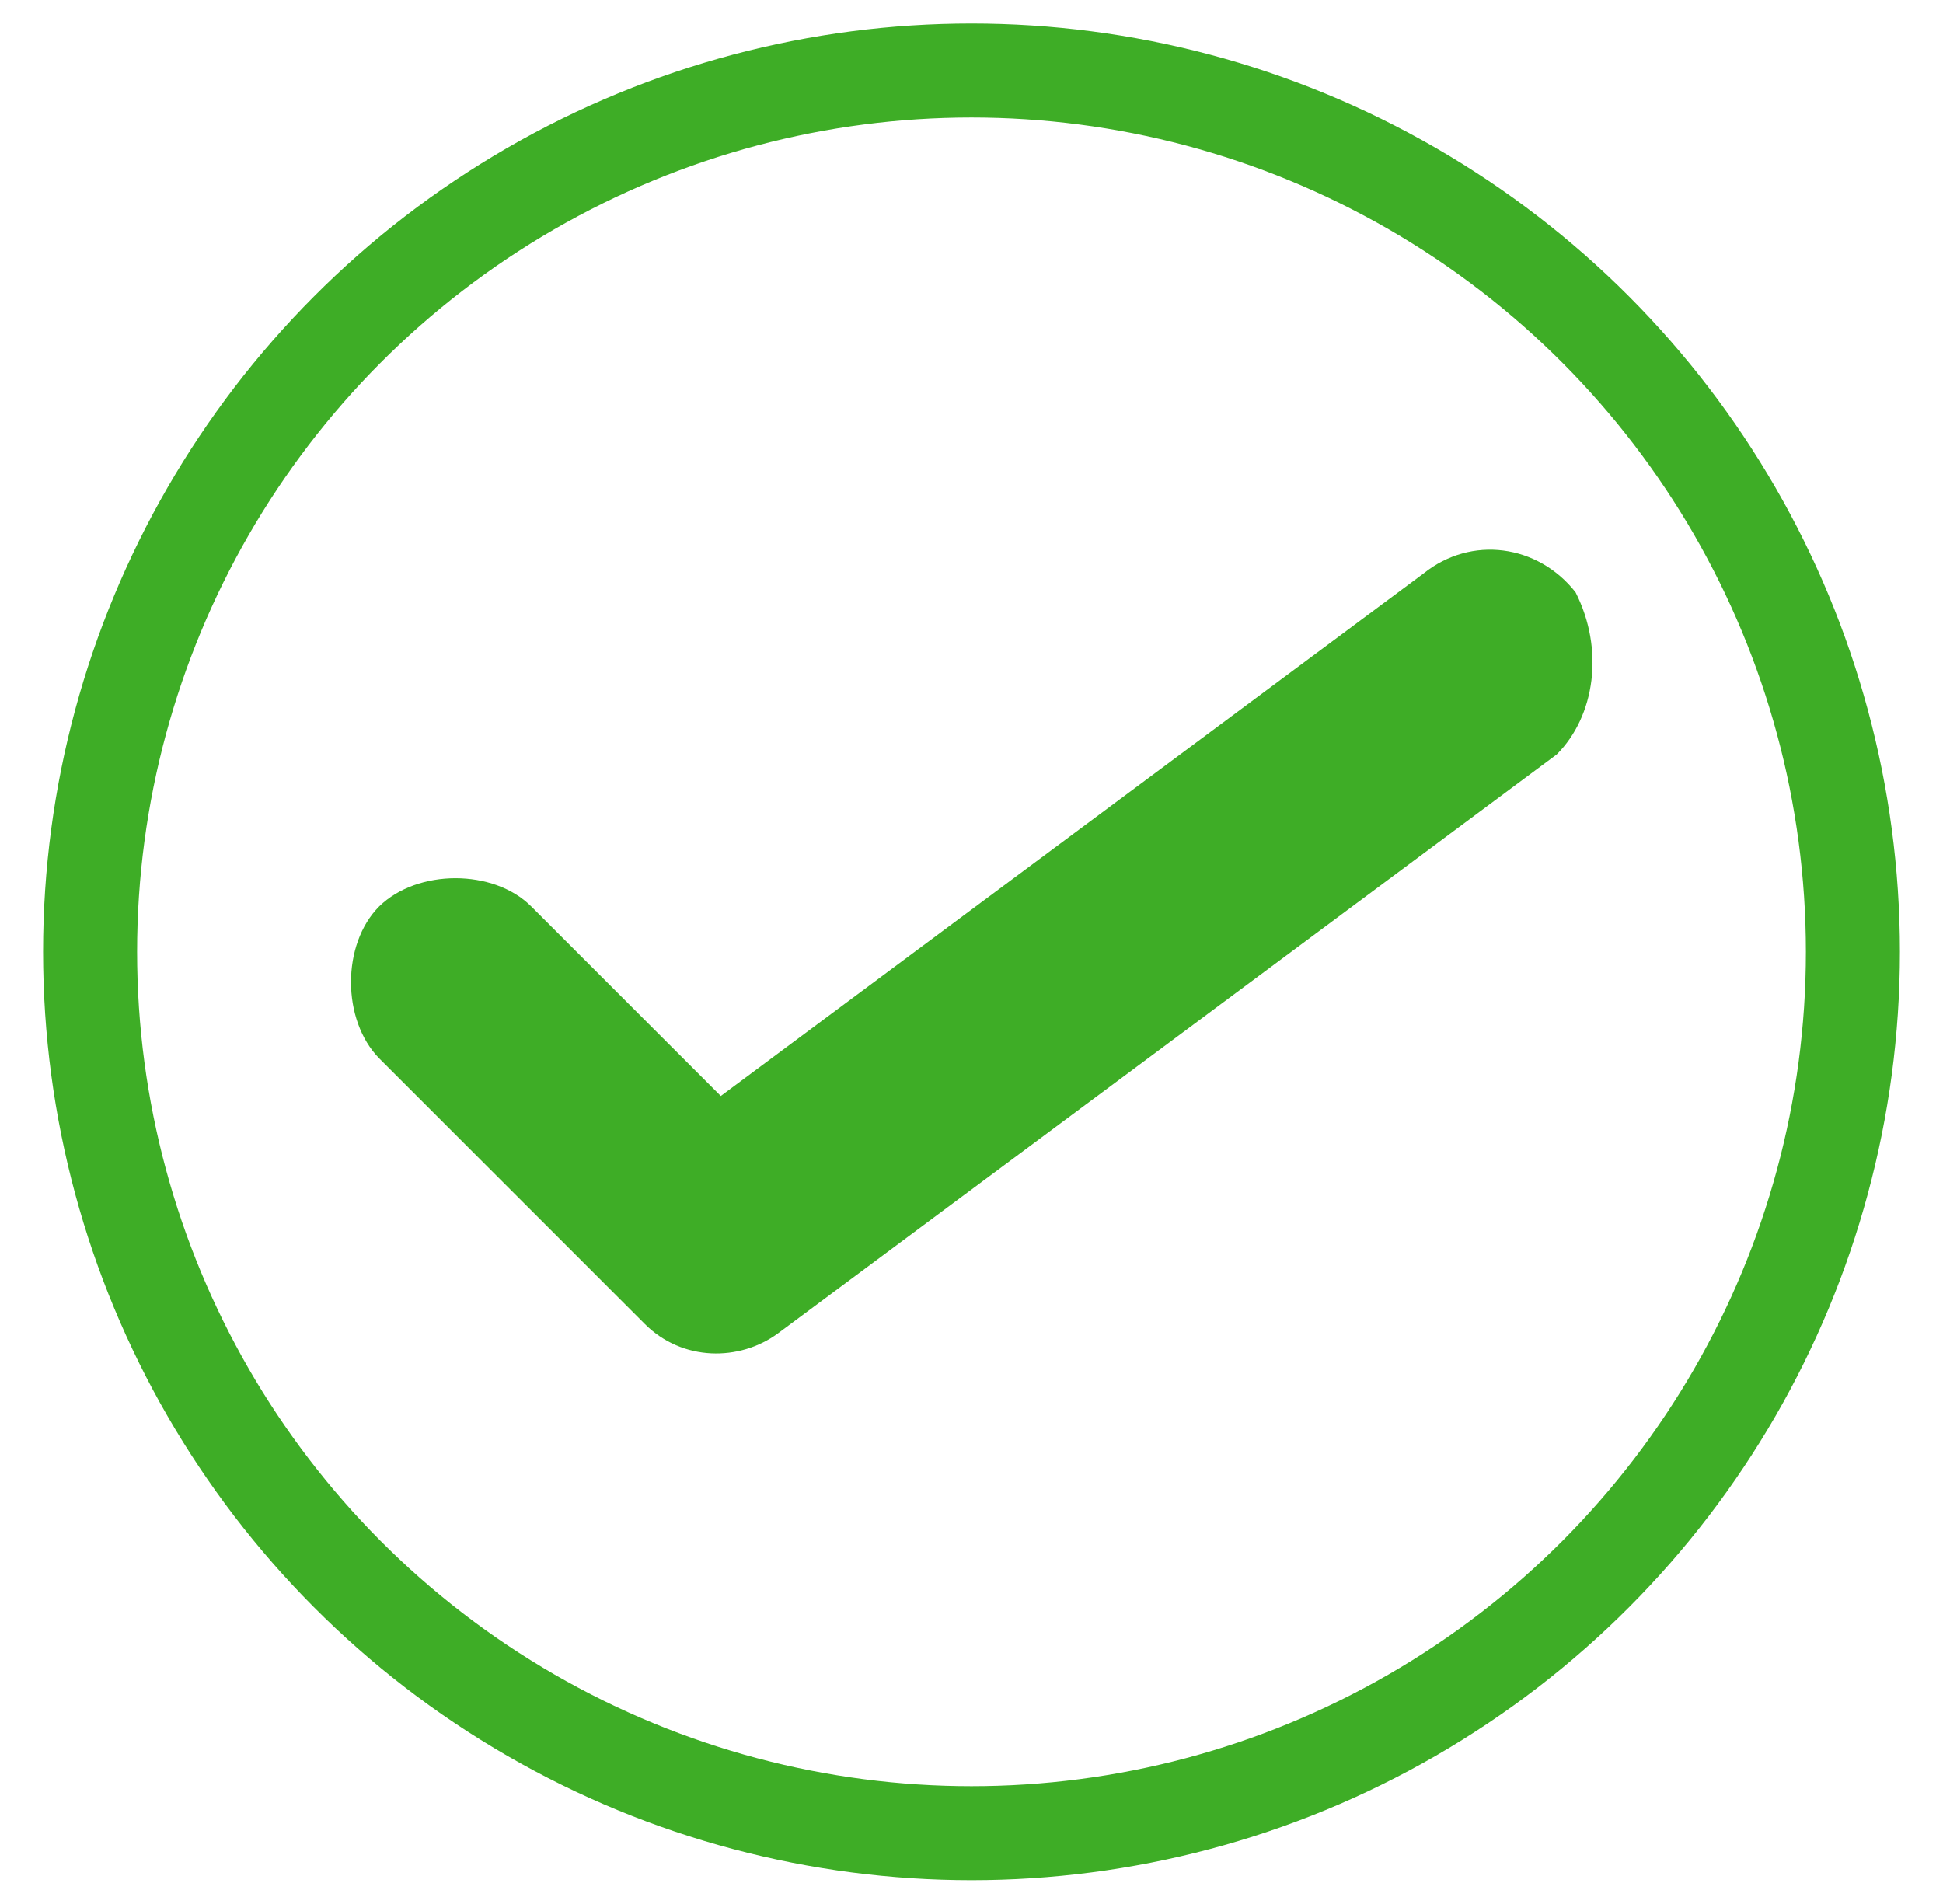
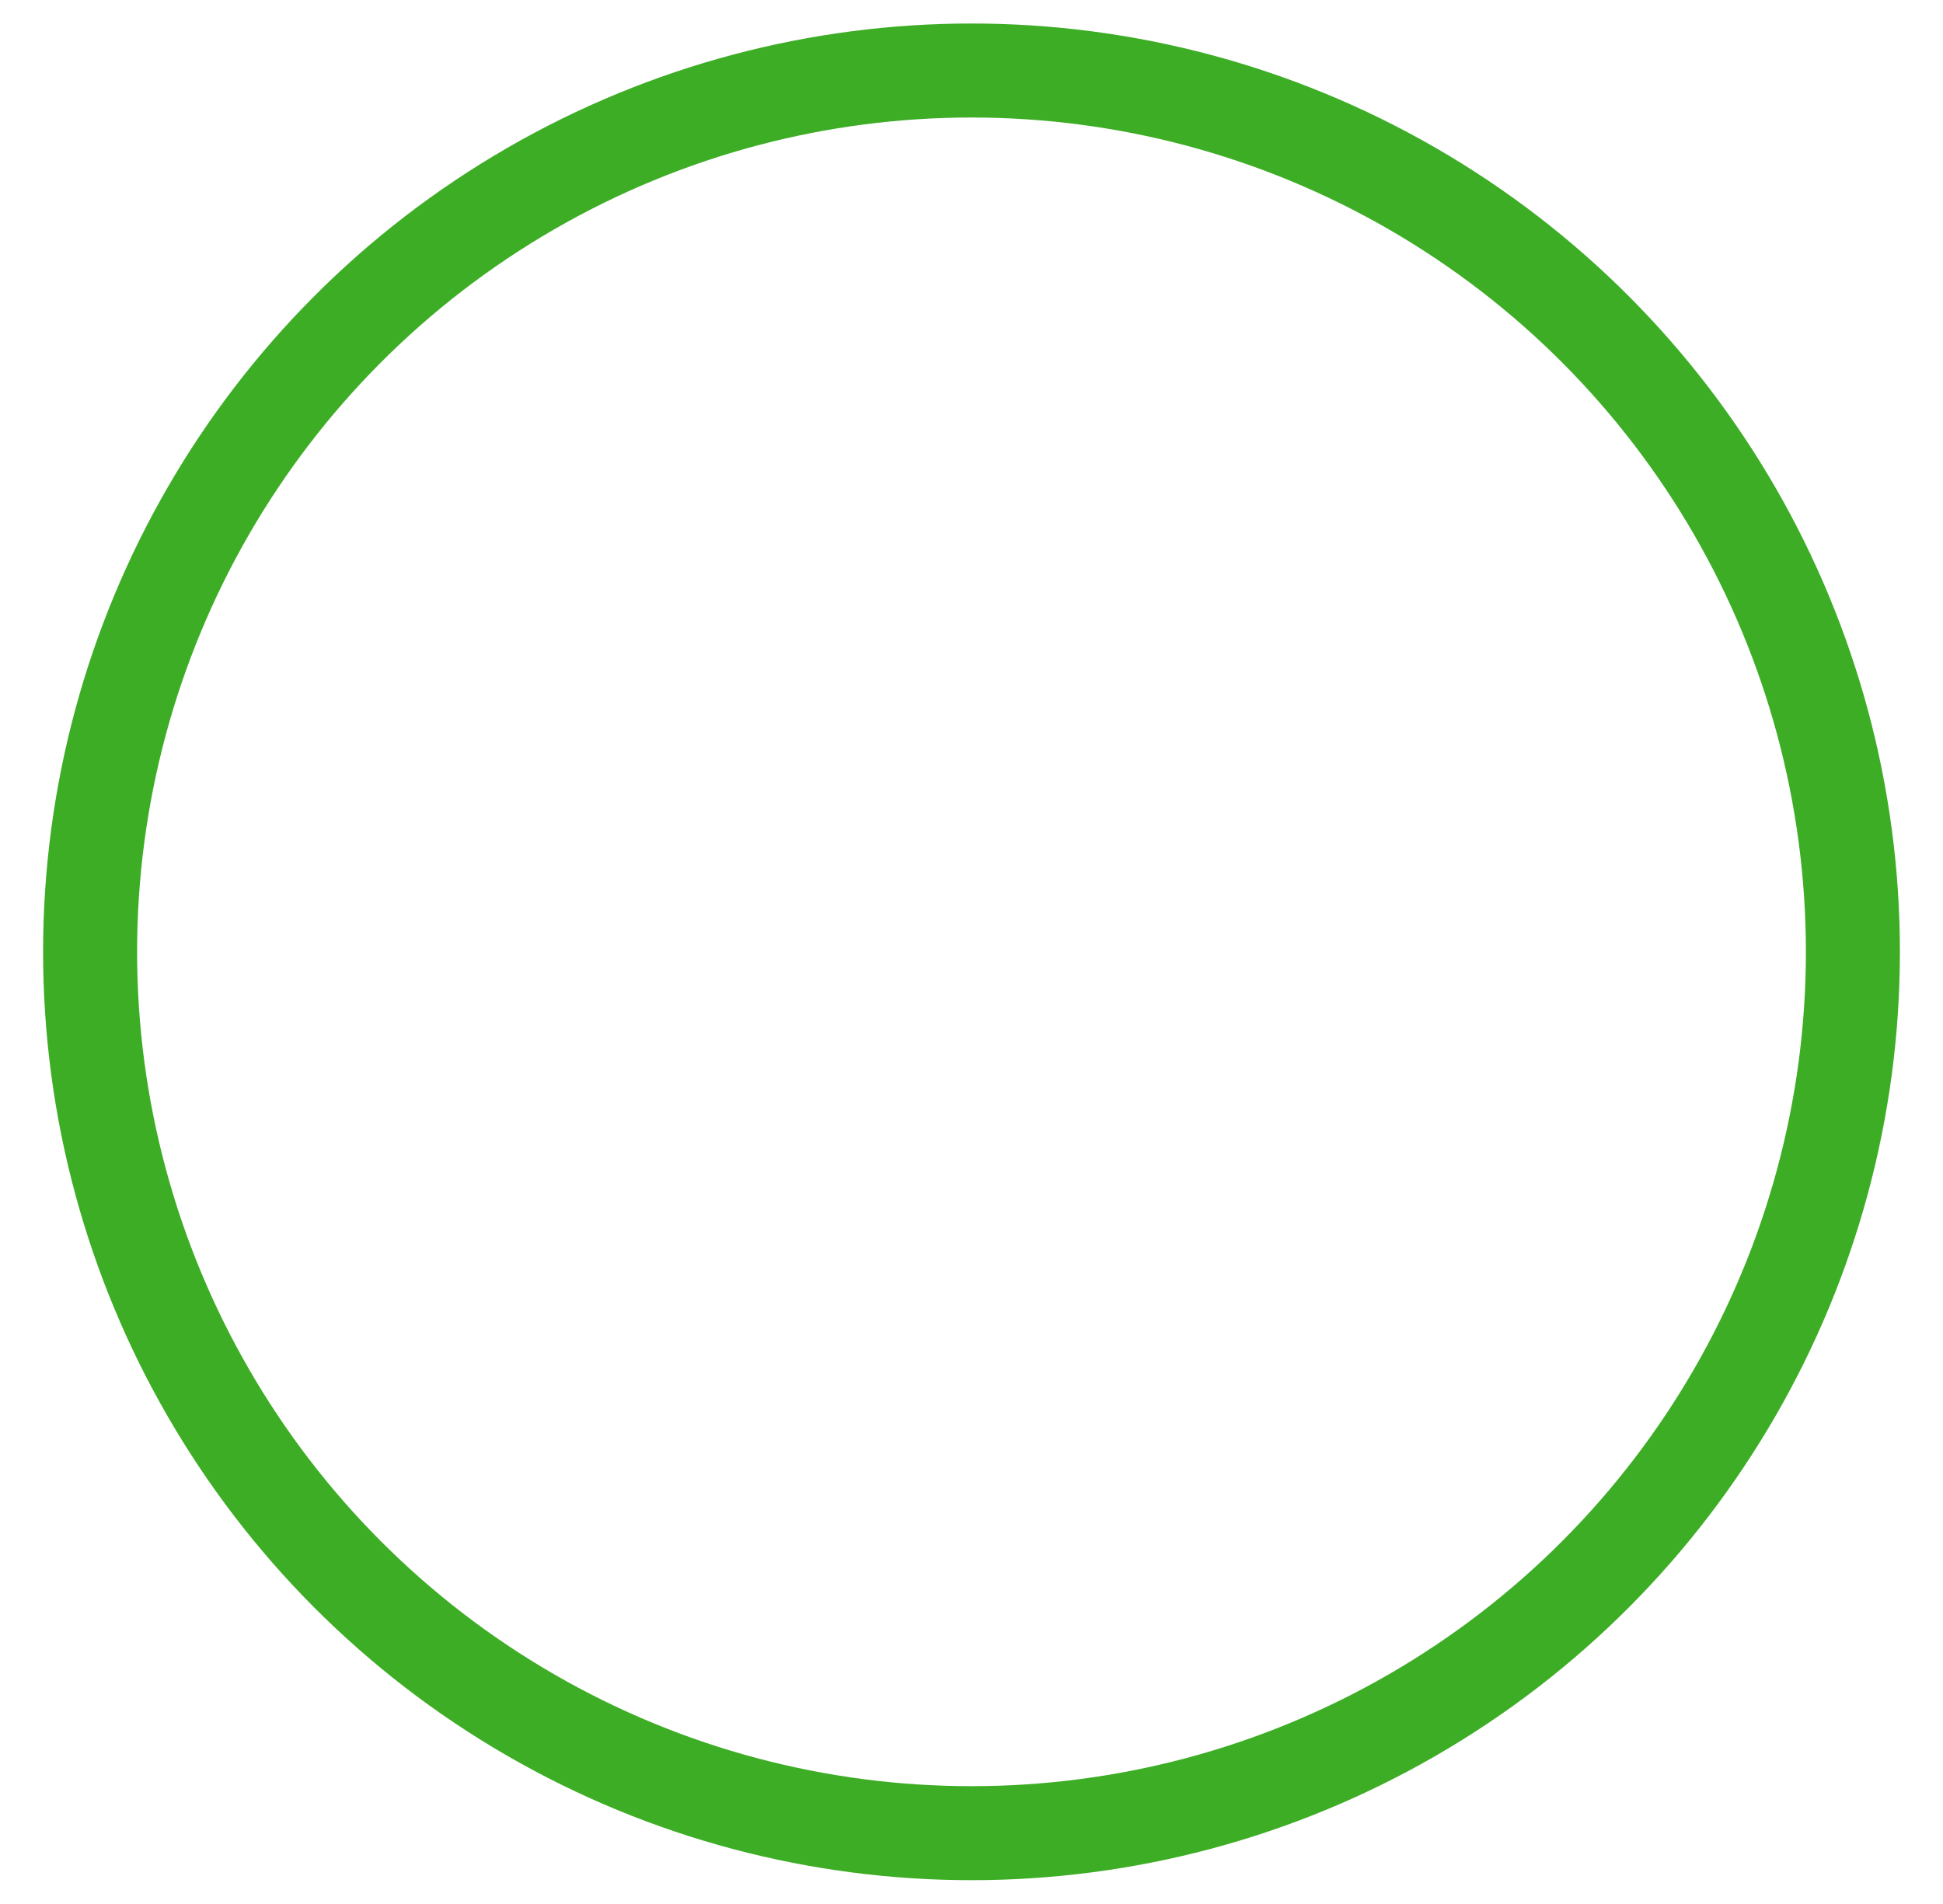
<svg xmlns="http://www.w3.org/2000/svg" version="1.1" id="Layer_1" x="0px" y="0px" viewBox="0 0 248 243" style="enable-background:new 0 0 248 243;" xml:space="preserve">
  <style type="text/css">
	.st0{fill:#3EAD26;}
	.st1{fill:none;stroke:#3EAD26;stroke-width:12;stroke-miterlimit:10;}
</style>
  <g>
    <g>
-       <path id="Path_321" class="st0" d="M201.1,75.6L201.1,75.6c-4.8-6.1-13.3-7.3-19.4-2.4L92,139.9l-24.2-24.2    c-4.8-4.8-14.5-4.8-19.4,0l0,0l0,0c-4.8,4.8-4.8,14.5,0,19.4l0,0L82.3,169c4.8,4.8,12.1,4.8,17,1.2l99.4-73.9    C203.6,91.4,204.8,82.9,201.1,75.6C201.1,76.8,201.1,76.8,201.1,75.6z" />
-     </g>
+       </g>
    <circle class="st1" cx="124" cy="121.5" r="112.5" />
  </g>
</svg>